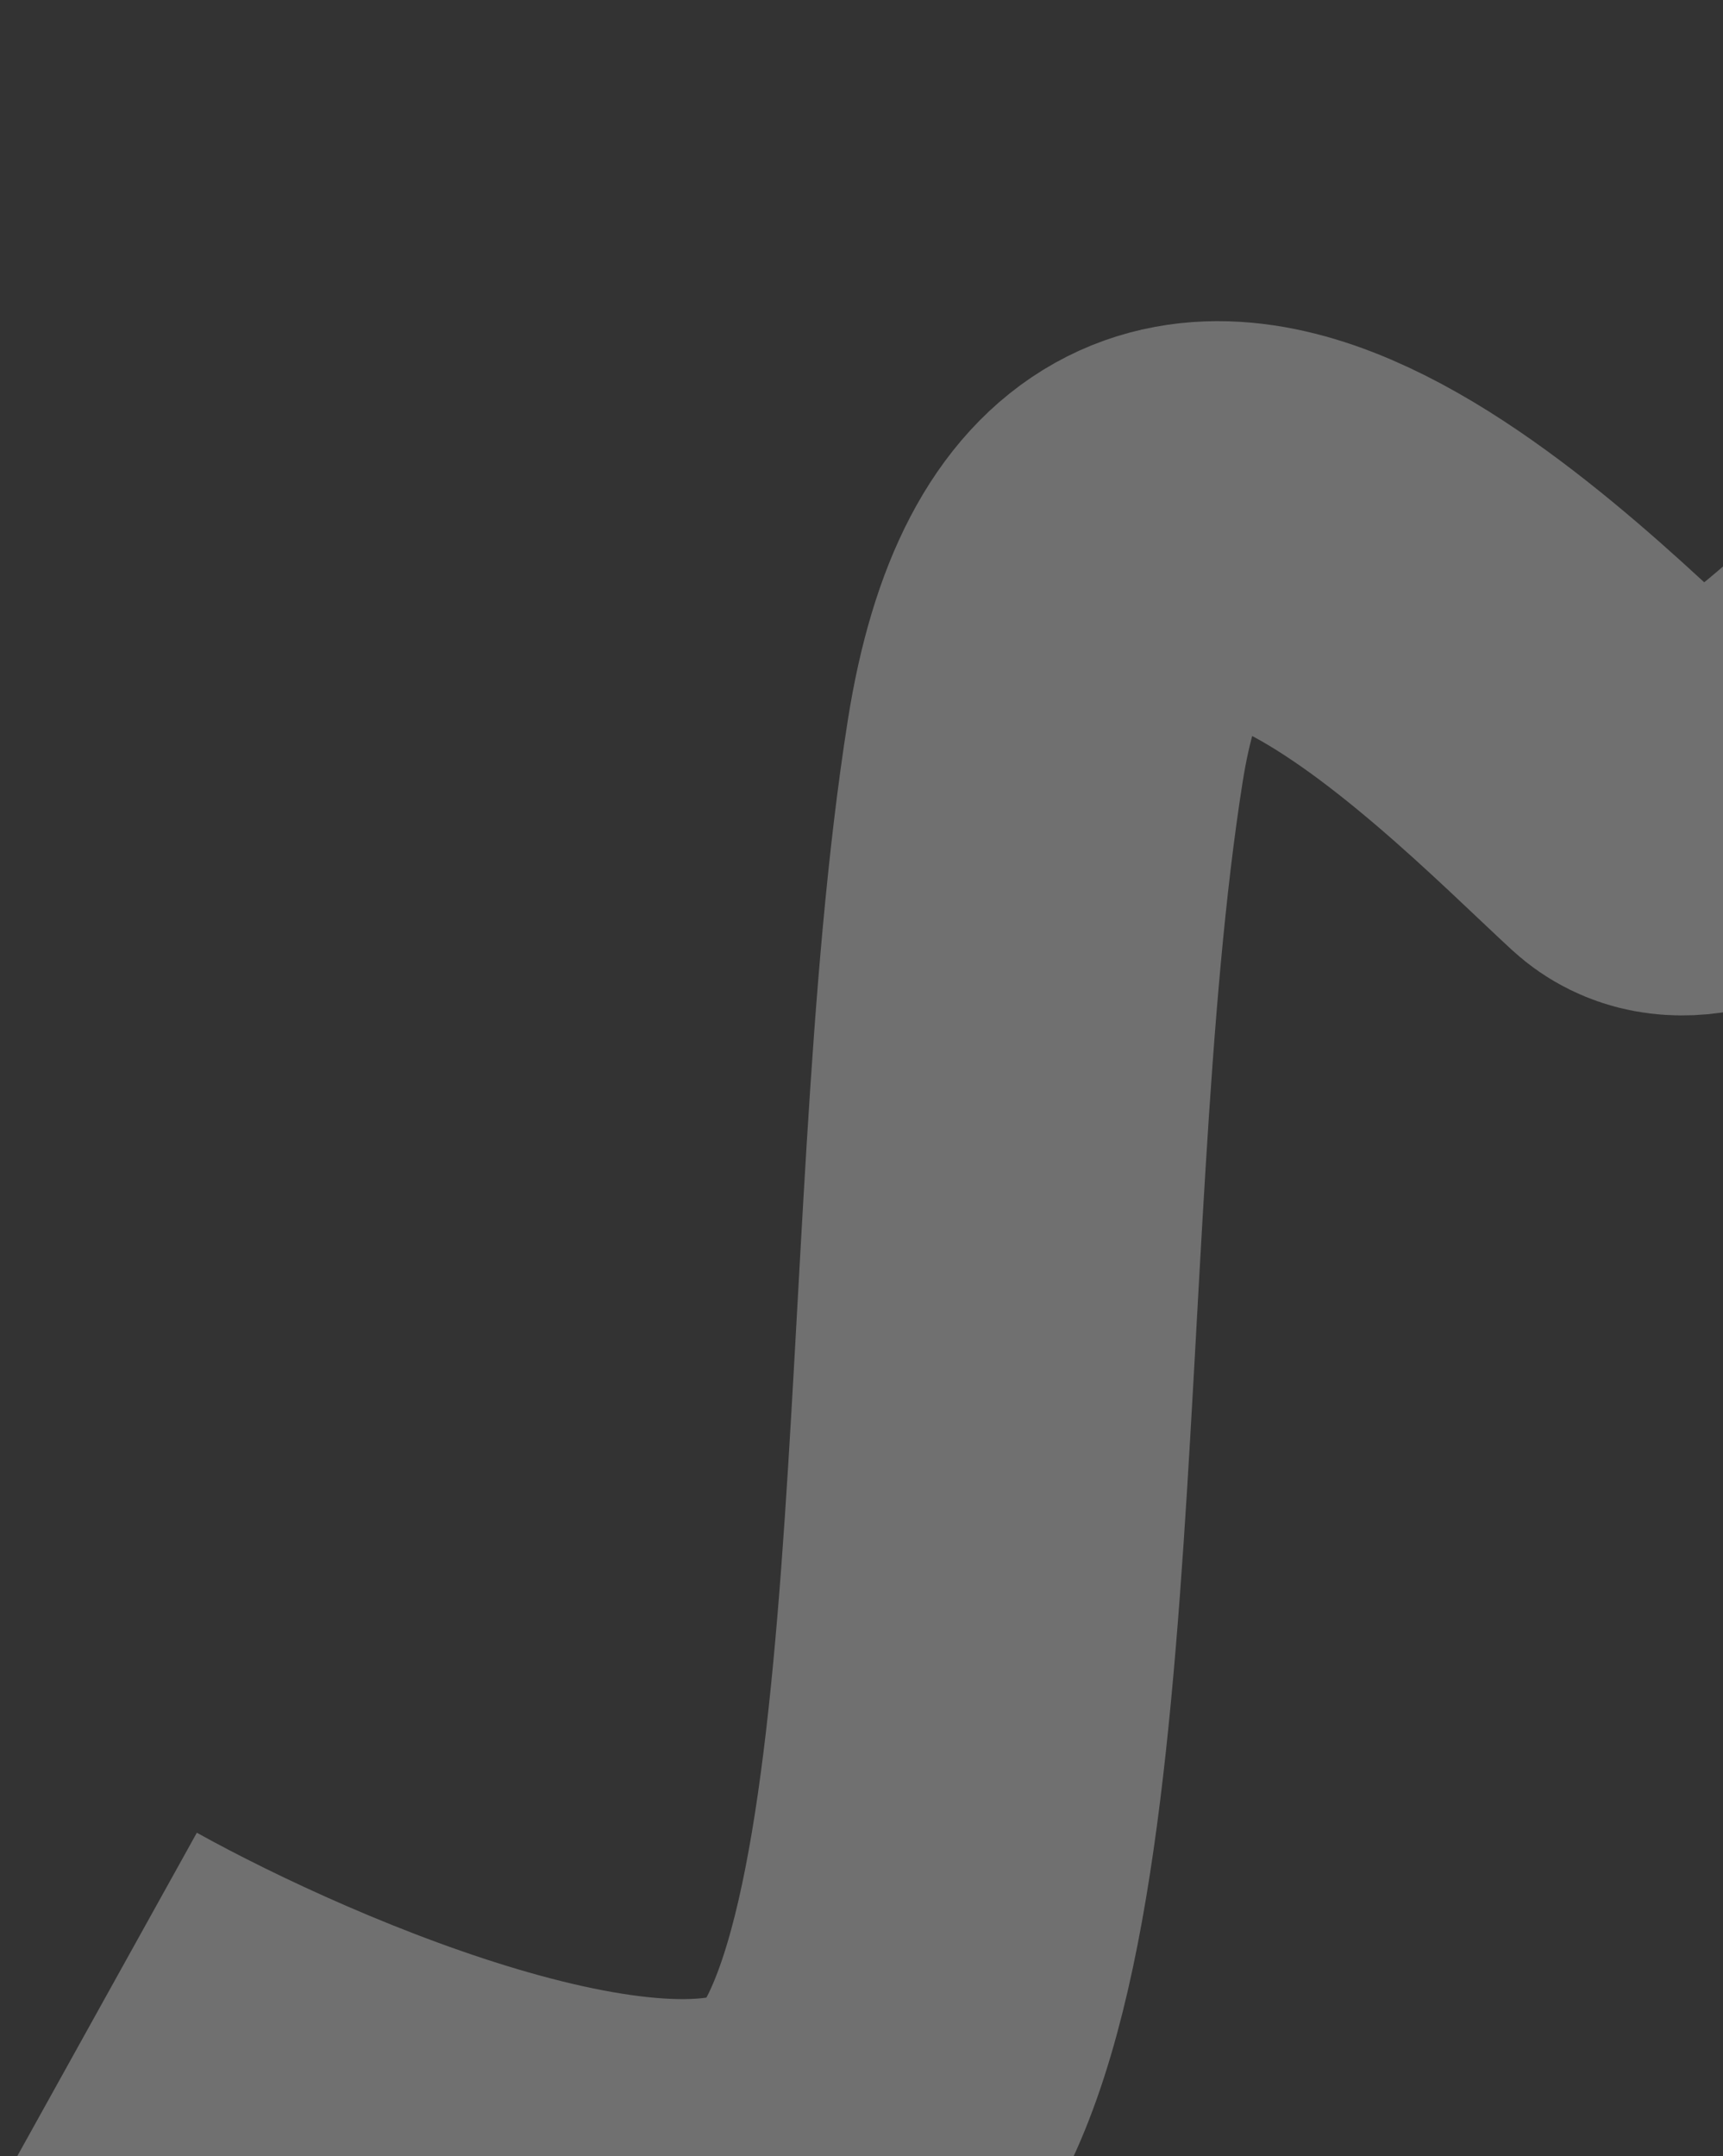
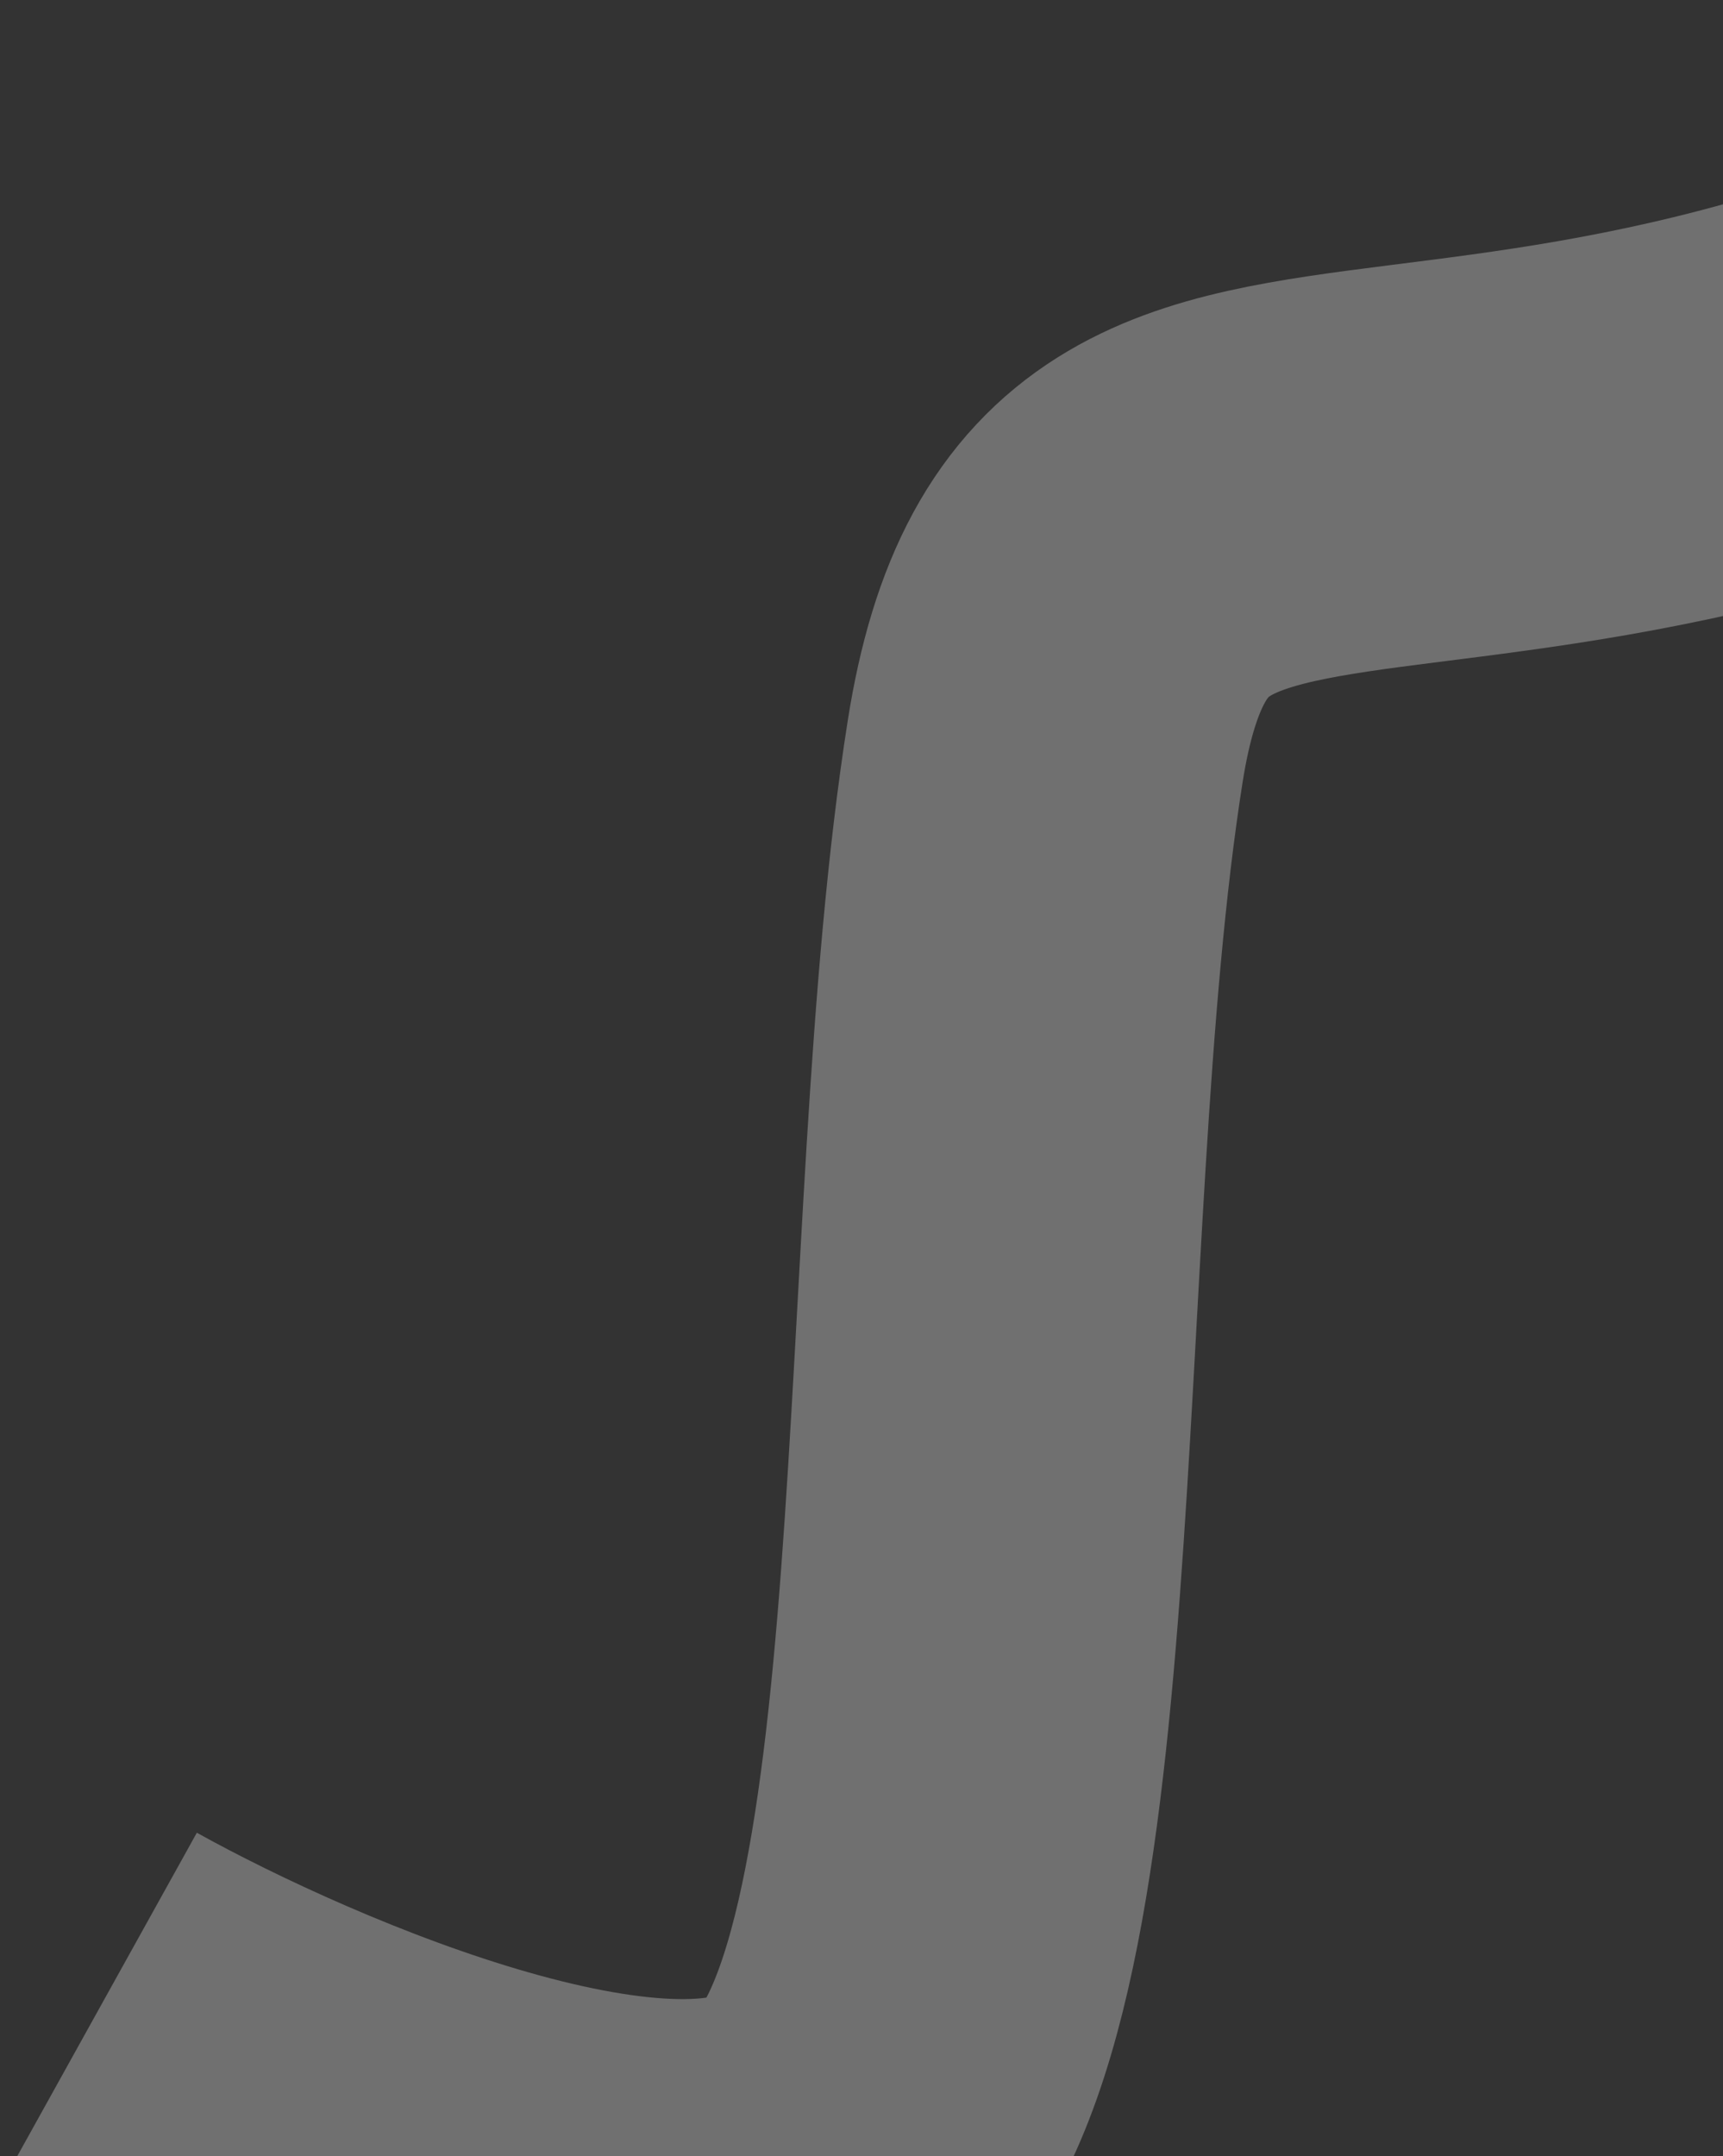
<svg xmlns="http://www.w3.org/2000/svg" width="263" height="329" viewBox="0 0 263 329" fill="none">
  <rect x="0" y="0" width="263" height="329" fill="#333333" stroke="none" />
-   <path opacity="0.3" d="M361.198 18.829C331.497 59.736 267.959 137.736 251.418 122.486C230.741 103.423 171.208 40.723 159.54 114.63C147.871 188.538 155.887 306.965 126.576 329.416C103.128 347.376 42.579 321.488 15.235 306.299" stroke="white" stroke-width="61" />
+   <path opacity="0.3" d="M361.198 18.829C230.741 103.423 171.208 40.723 159.54 114.63C147.871 188.538 155.887 306.965 126.576 329.416C103.128 347.376 42.579 321.488 15.235 306.299" stroke="white" stroke-width="61" />
</svg>